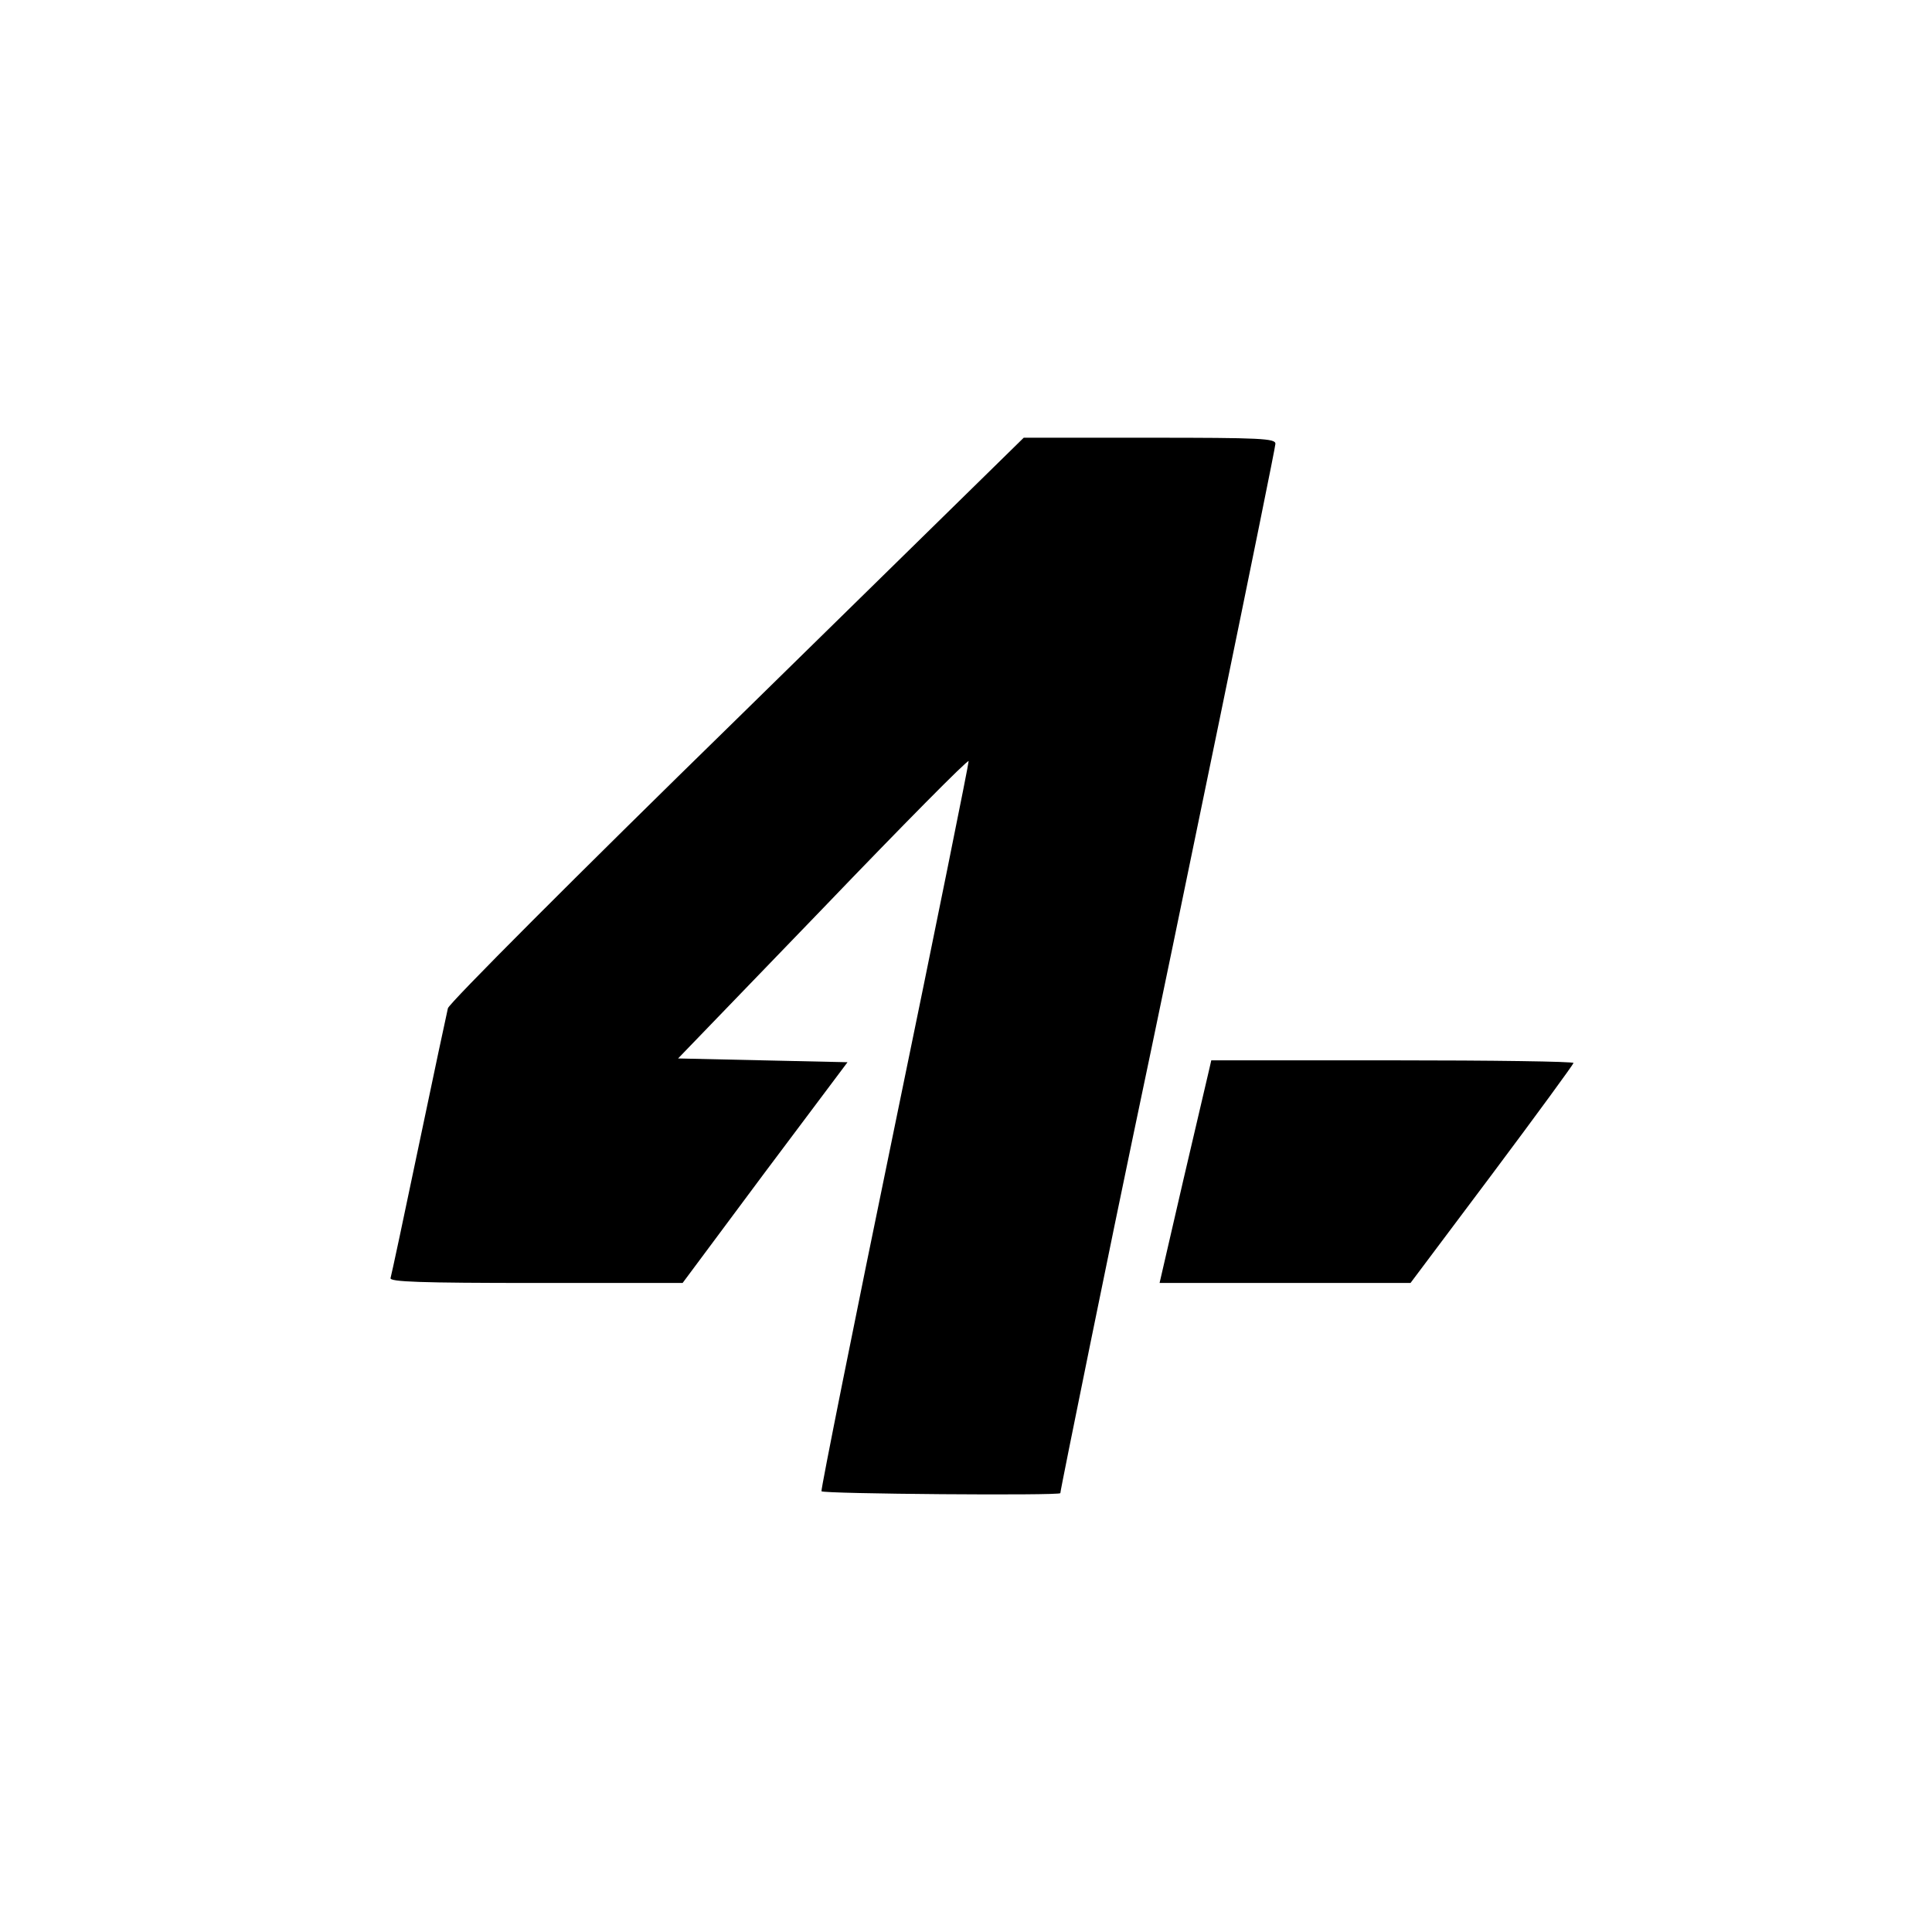
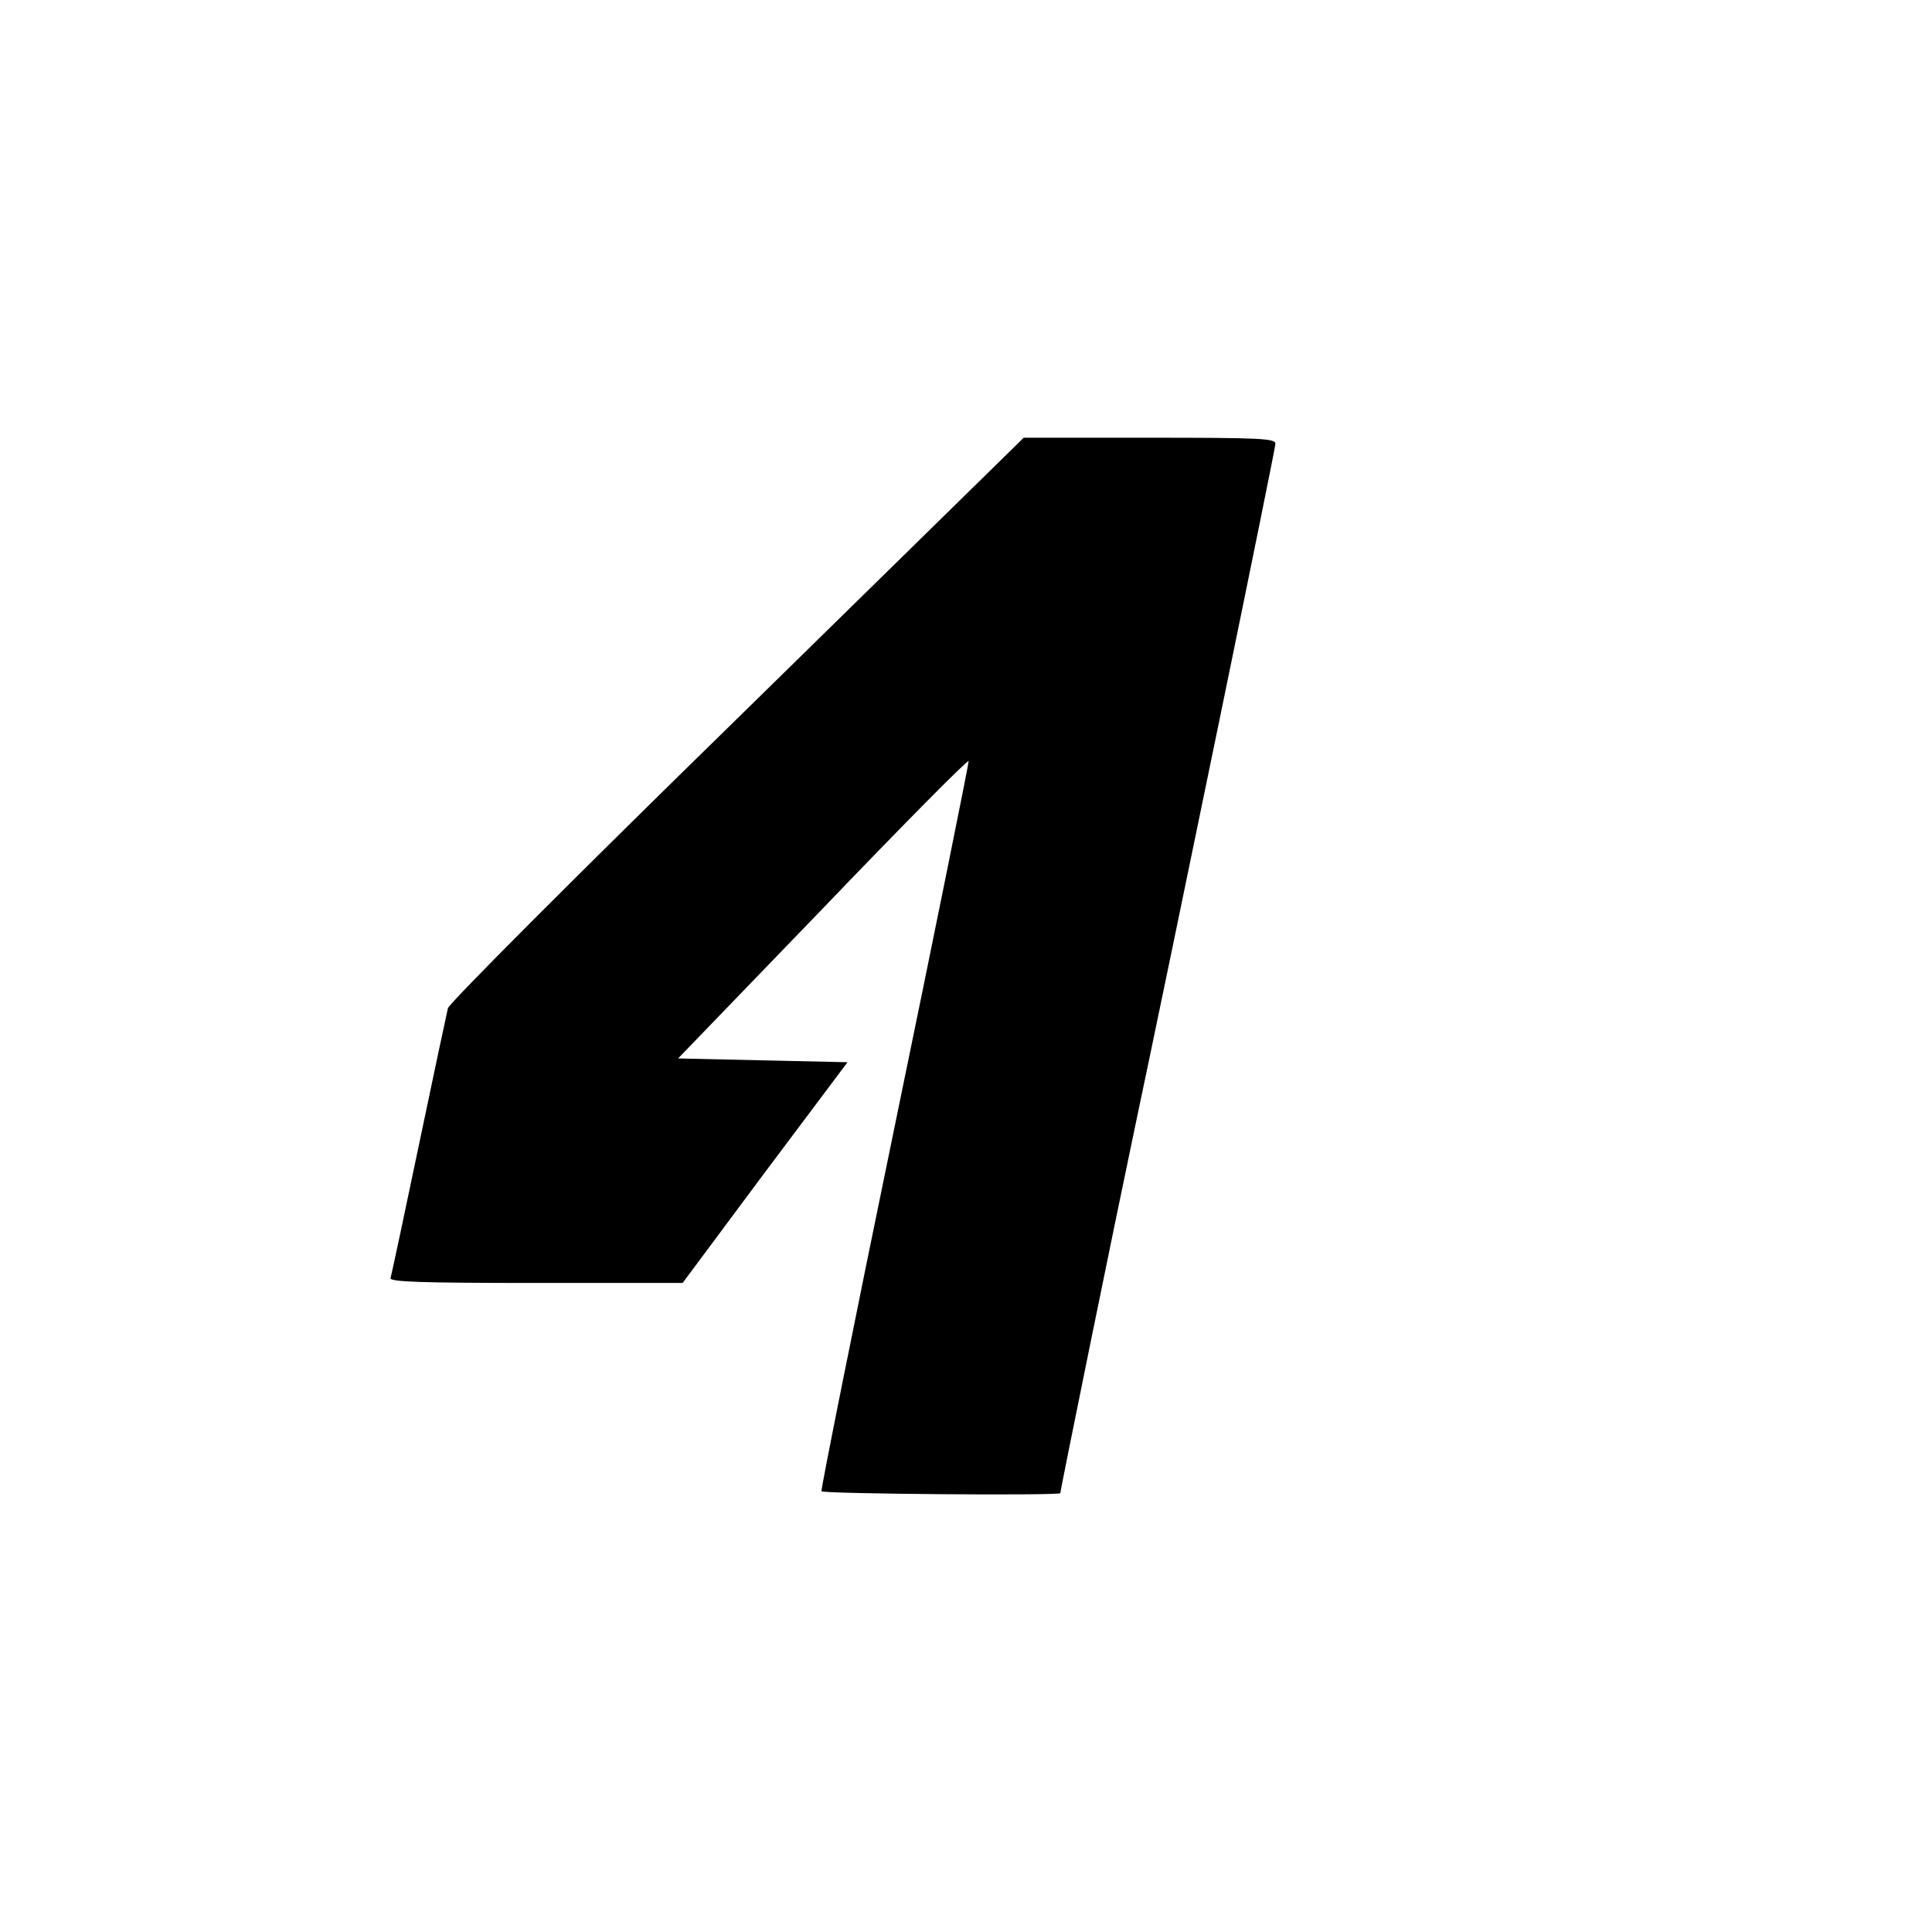
<svg xmlns="http://www.w3.org/2000/svg" version="1.0" width="512pt" height="512pt" viewBox="0 0 512 512" preserveAspectRatio="xMidYMid meet">
  <g transform="translate(0,512) scale(0.1,-0.1)" fill="#000000" stroke="none">
    <path d="M1953 3215 c-429 -419 -763 -754 -766 -767 -3 -13 -38 -176 -77 -363 -39 -187 -73 -346 -75 -352 -3 -10 78 -13 385 -13 l389 0 218 293 219 292 -225 5 -224 5 384 398 c211 220 384 395 386 390 1 -4 -87 -440 -196 -968 -109 -528 -196 -963 -194 -967 4 -7 633 -12 633 -5 0 9 147 729 194 952 108 512 376 1814 376 1829 0 14 -38 16 -333 16 l-334 0 -760 -745z" />
-     <path d="M3205 2288 c-3 -13 -34 -146 -69 -295 l-63 -273 332 0 333 0 216 288 c119 159 216 292 216 295 0 4 -216 7 -480 7 l-480 0 -5 -22z" />
  </g>
</svg>